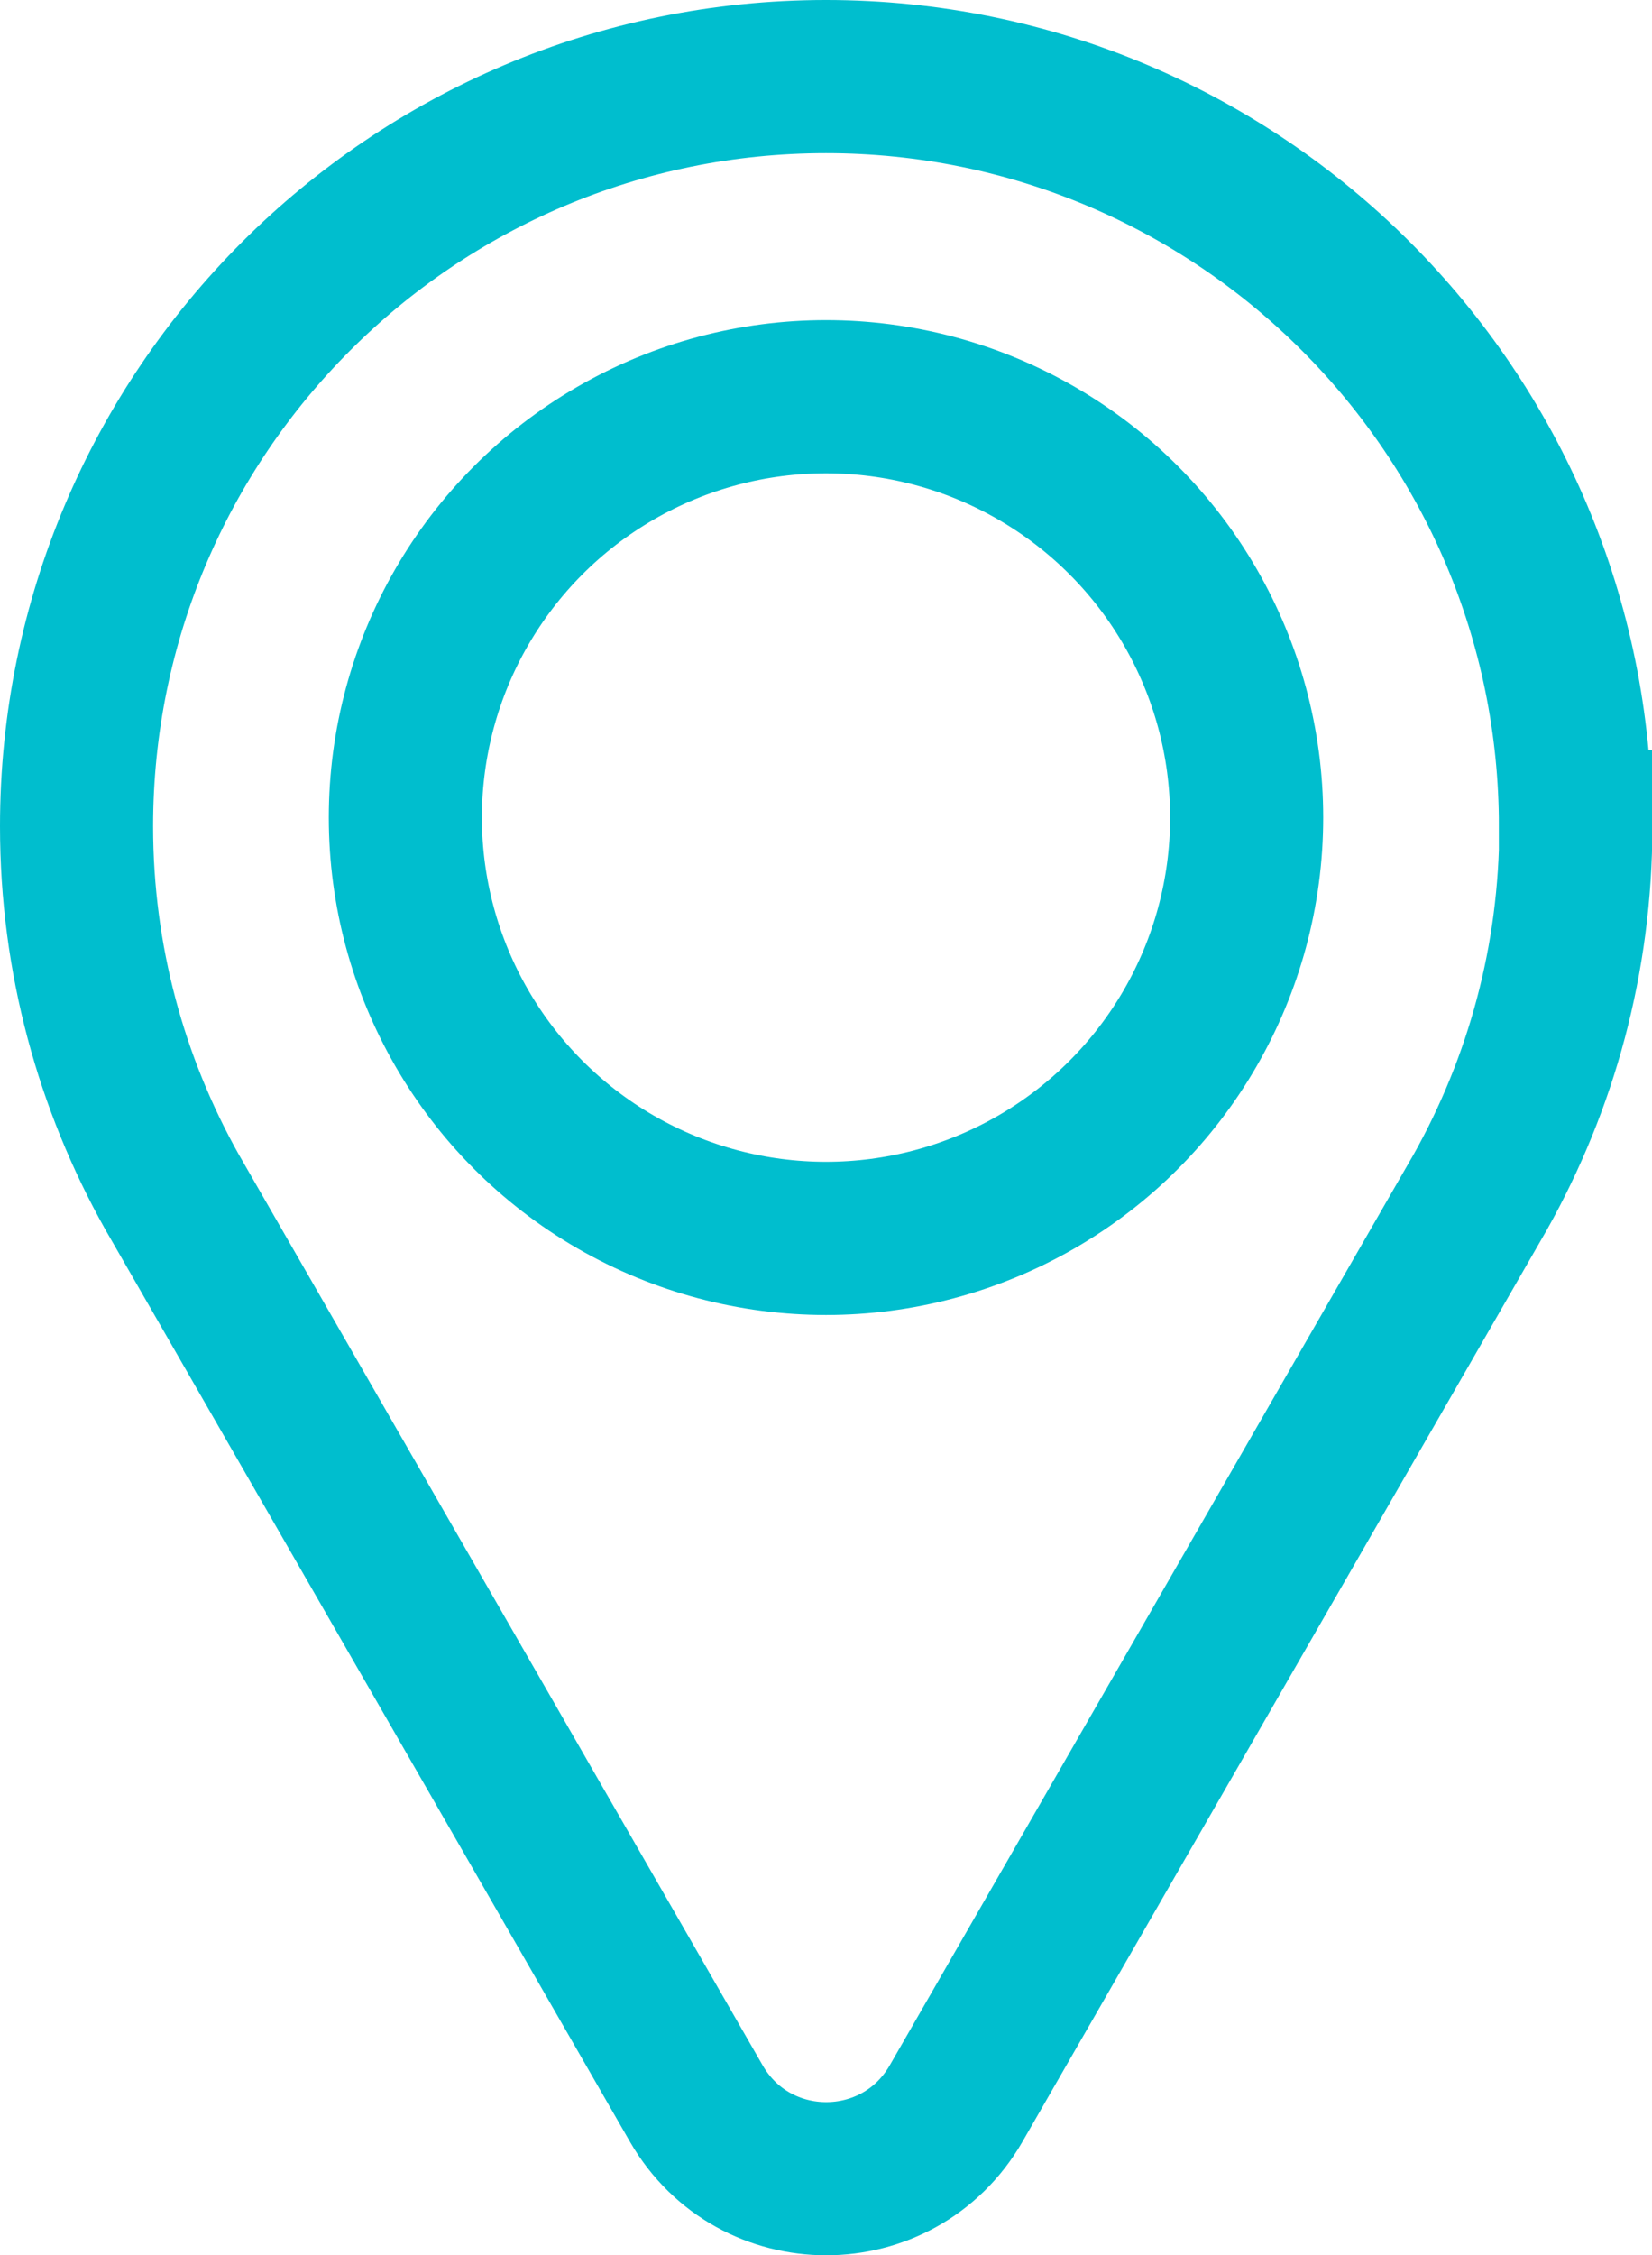
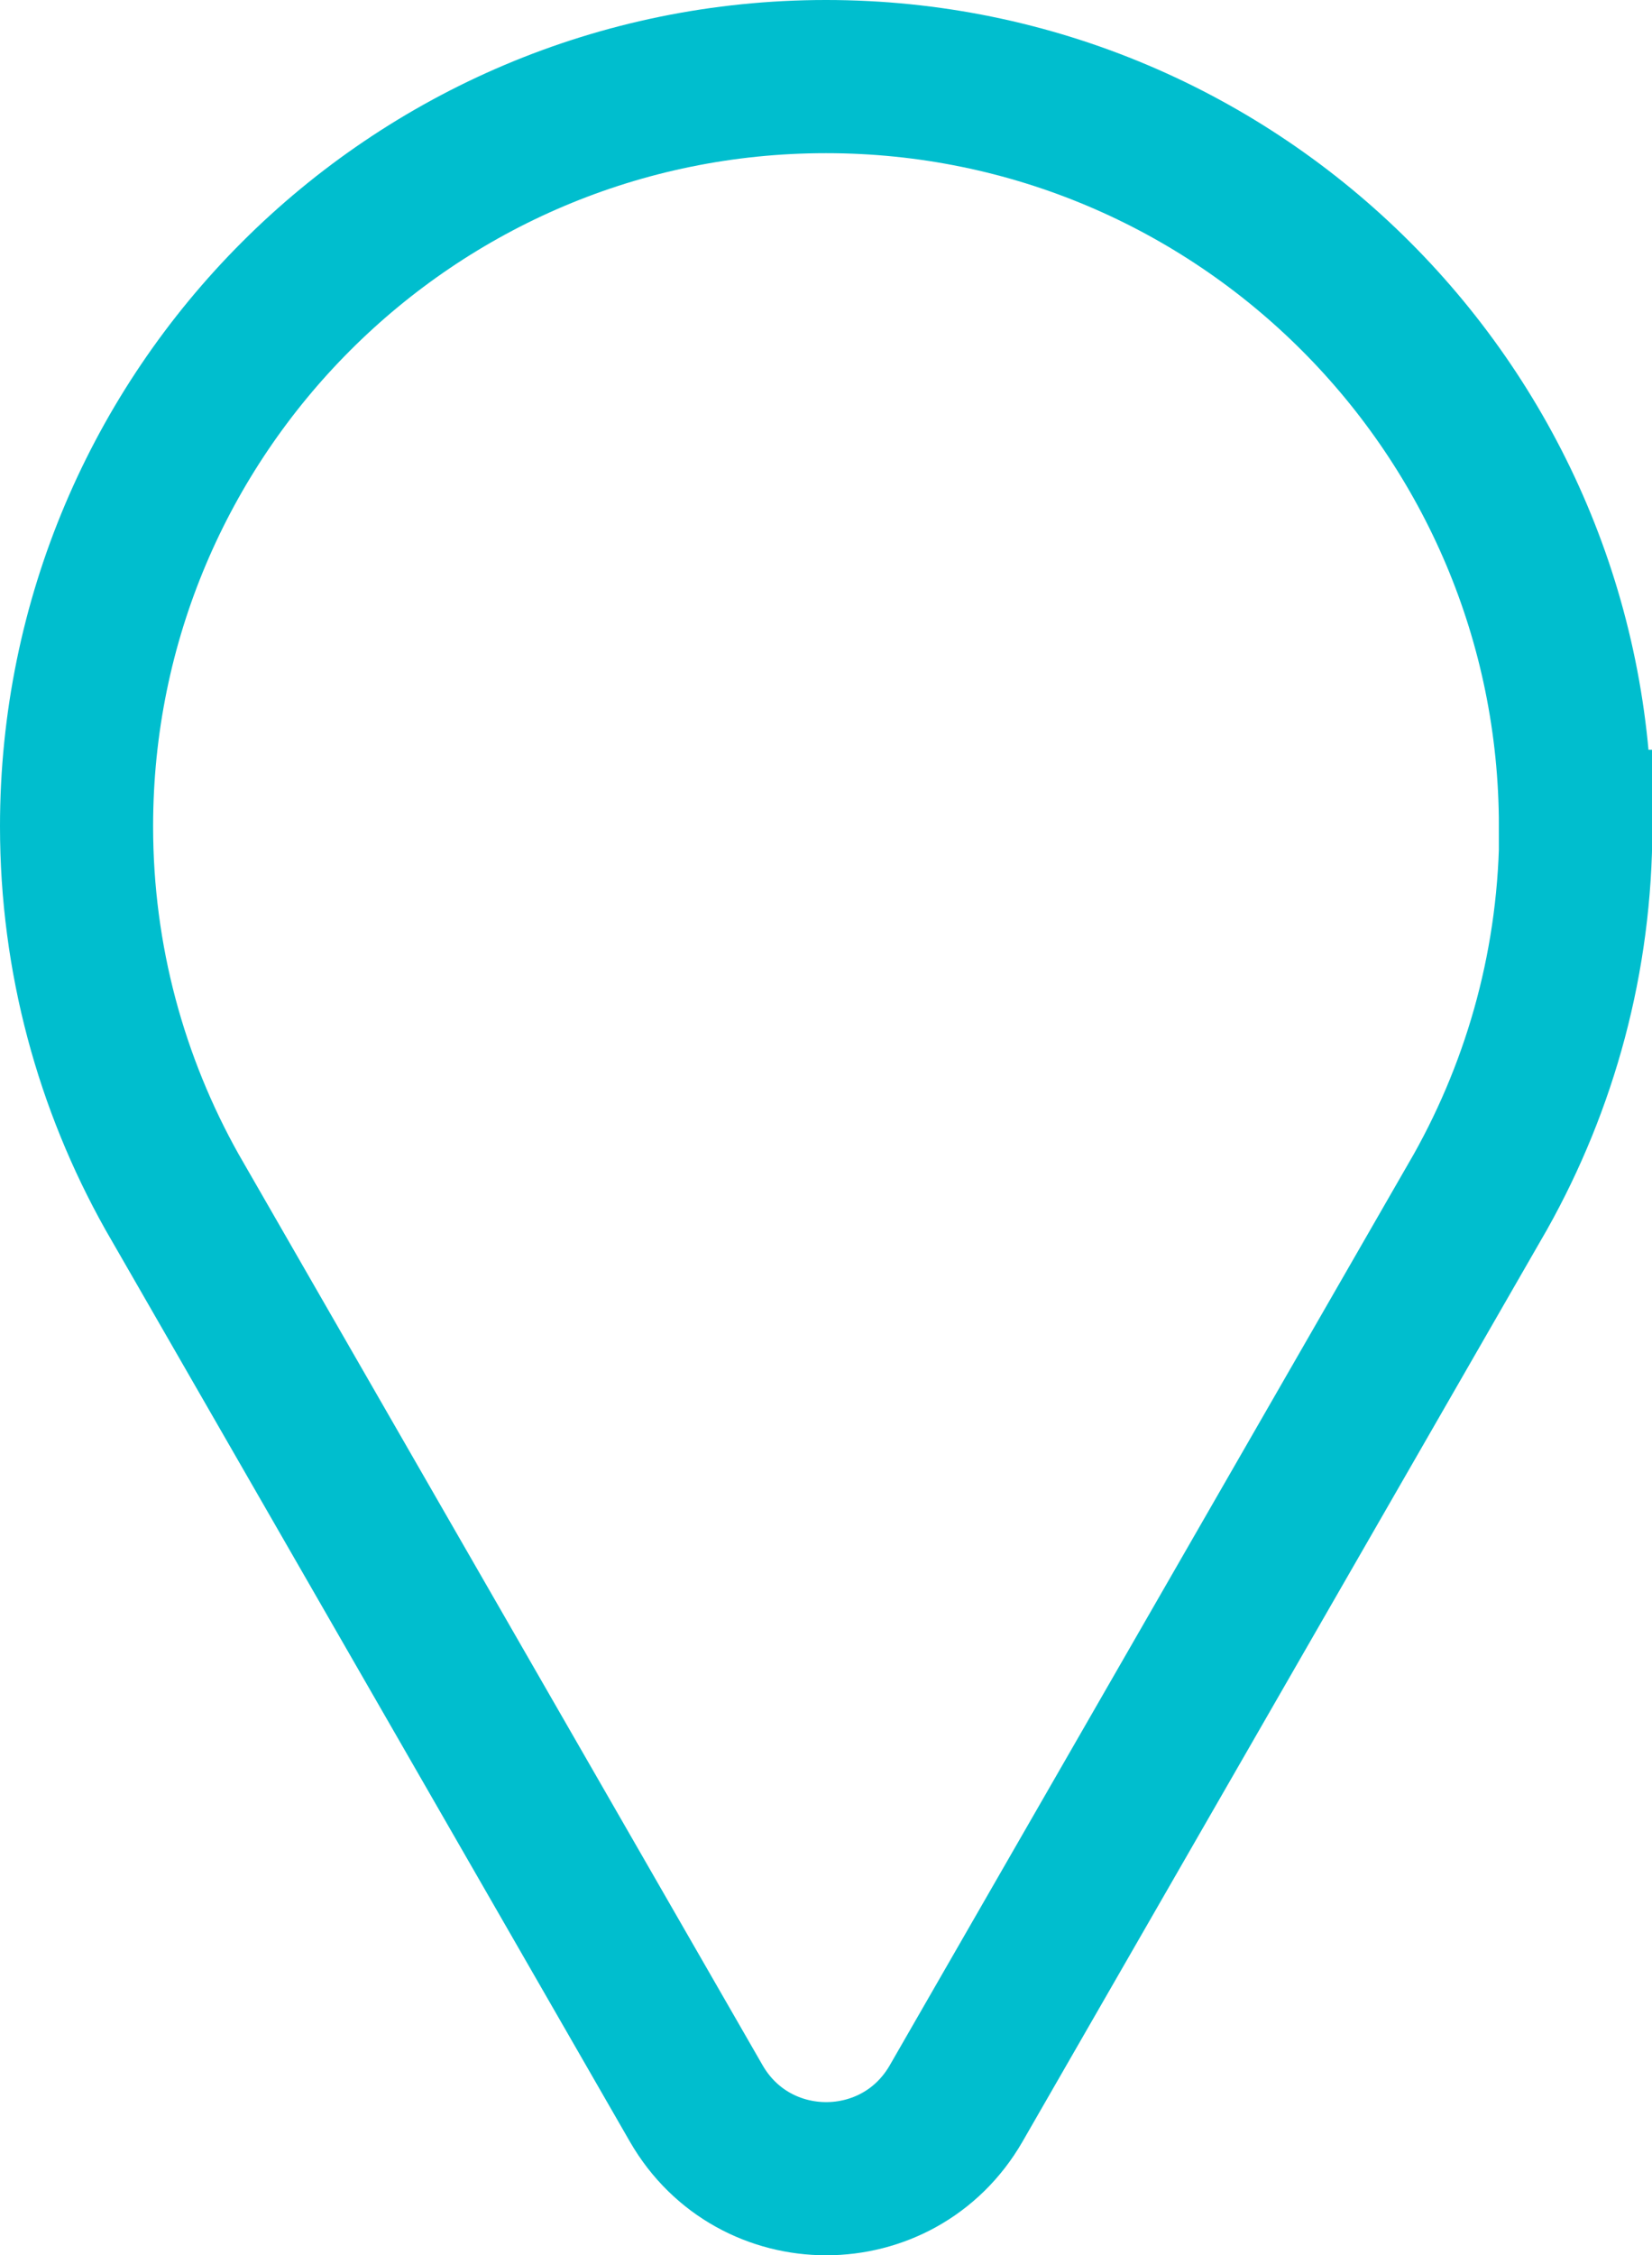
<svg xmlns="http://www.w3.org/2000/svg" viewBox="0 0 43.16 58.89">
  <g fill="none" stroke="#00bece" stroke-miterlimit="10" stroke-width="4">
    <path d="m41.16 21.58c0-10.81-8.77-19.58-19.58-19.58s-19.58 8.77-19.58 19.58c0 3.47.91 6.72 2.49 9.54l13.7 23.81c1.51 2.62 5.28 2.62 6.79 0l13.7-23.81c1.58-2.82 2.49-6.07 2.49-9.54z" />
-     <circle cx="21.58" cy="21.35" r="10.99" />
  </g>
</svg>